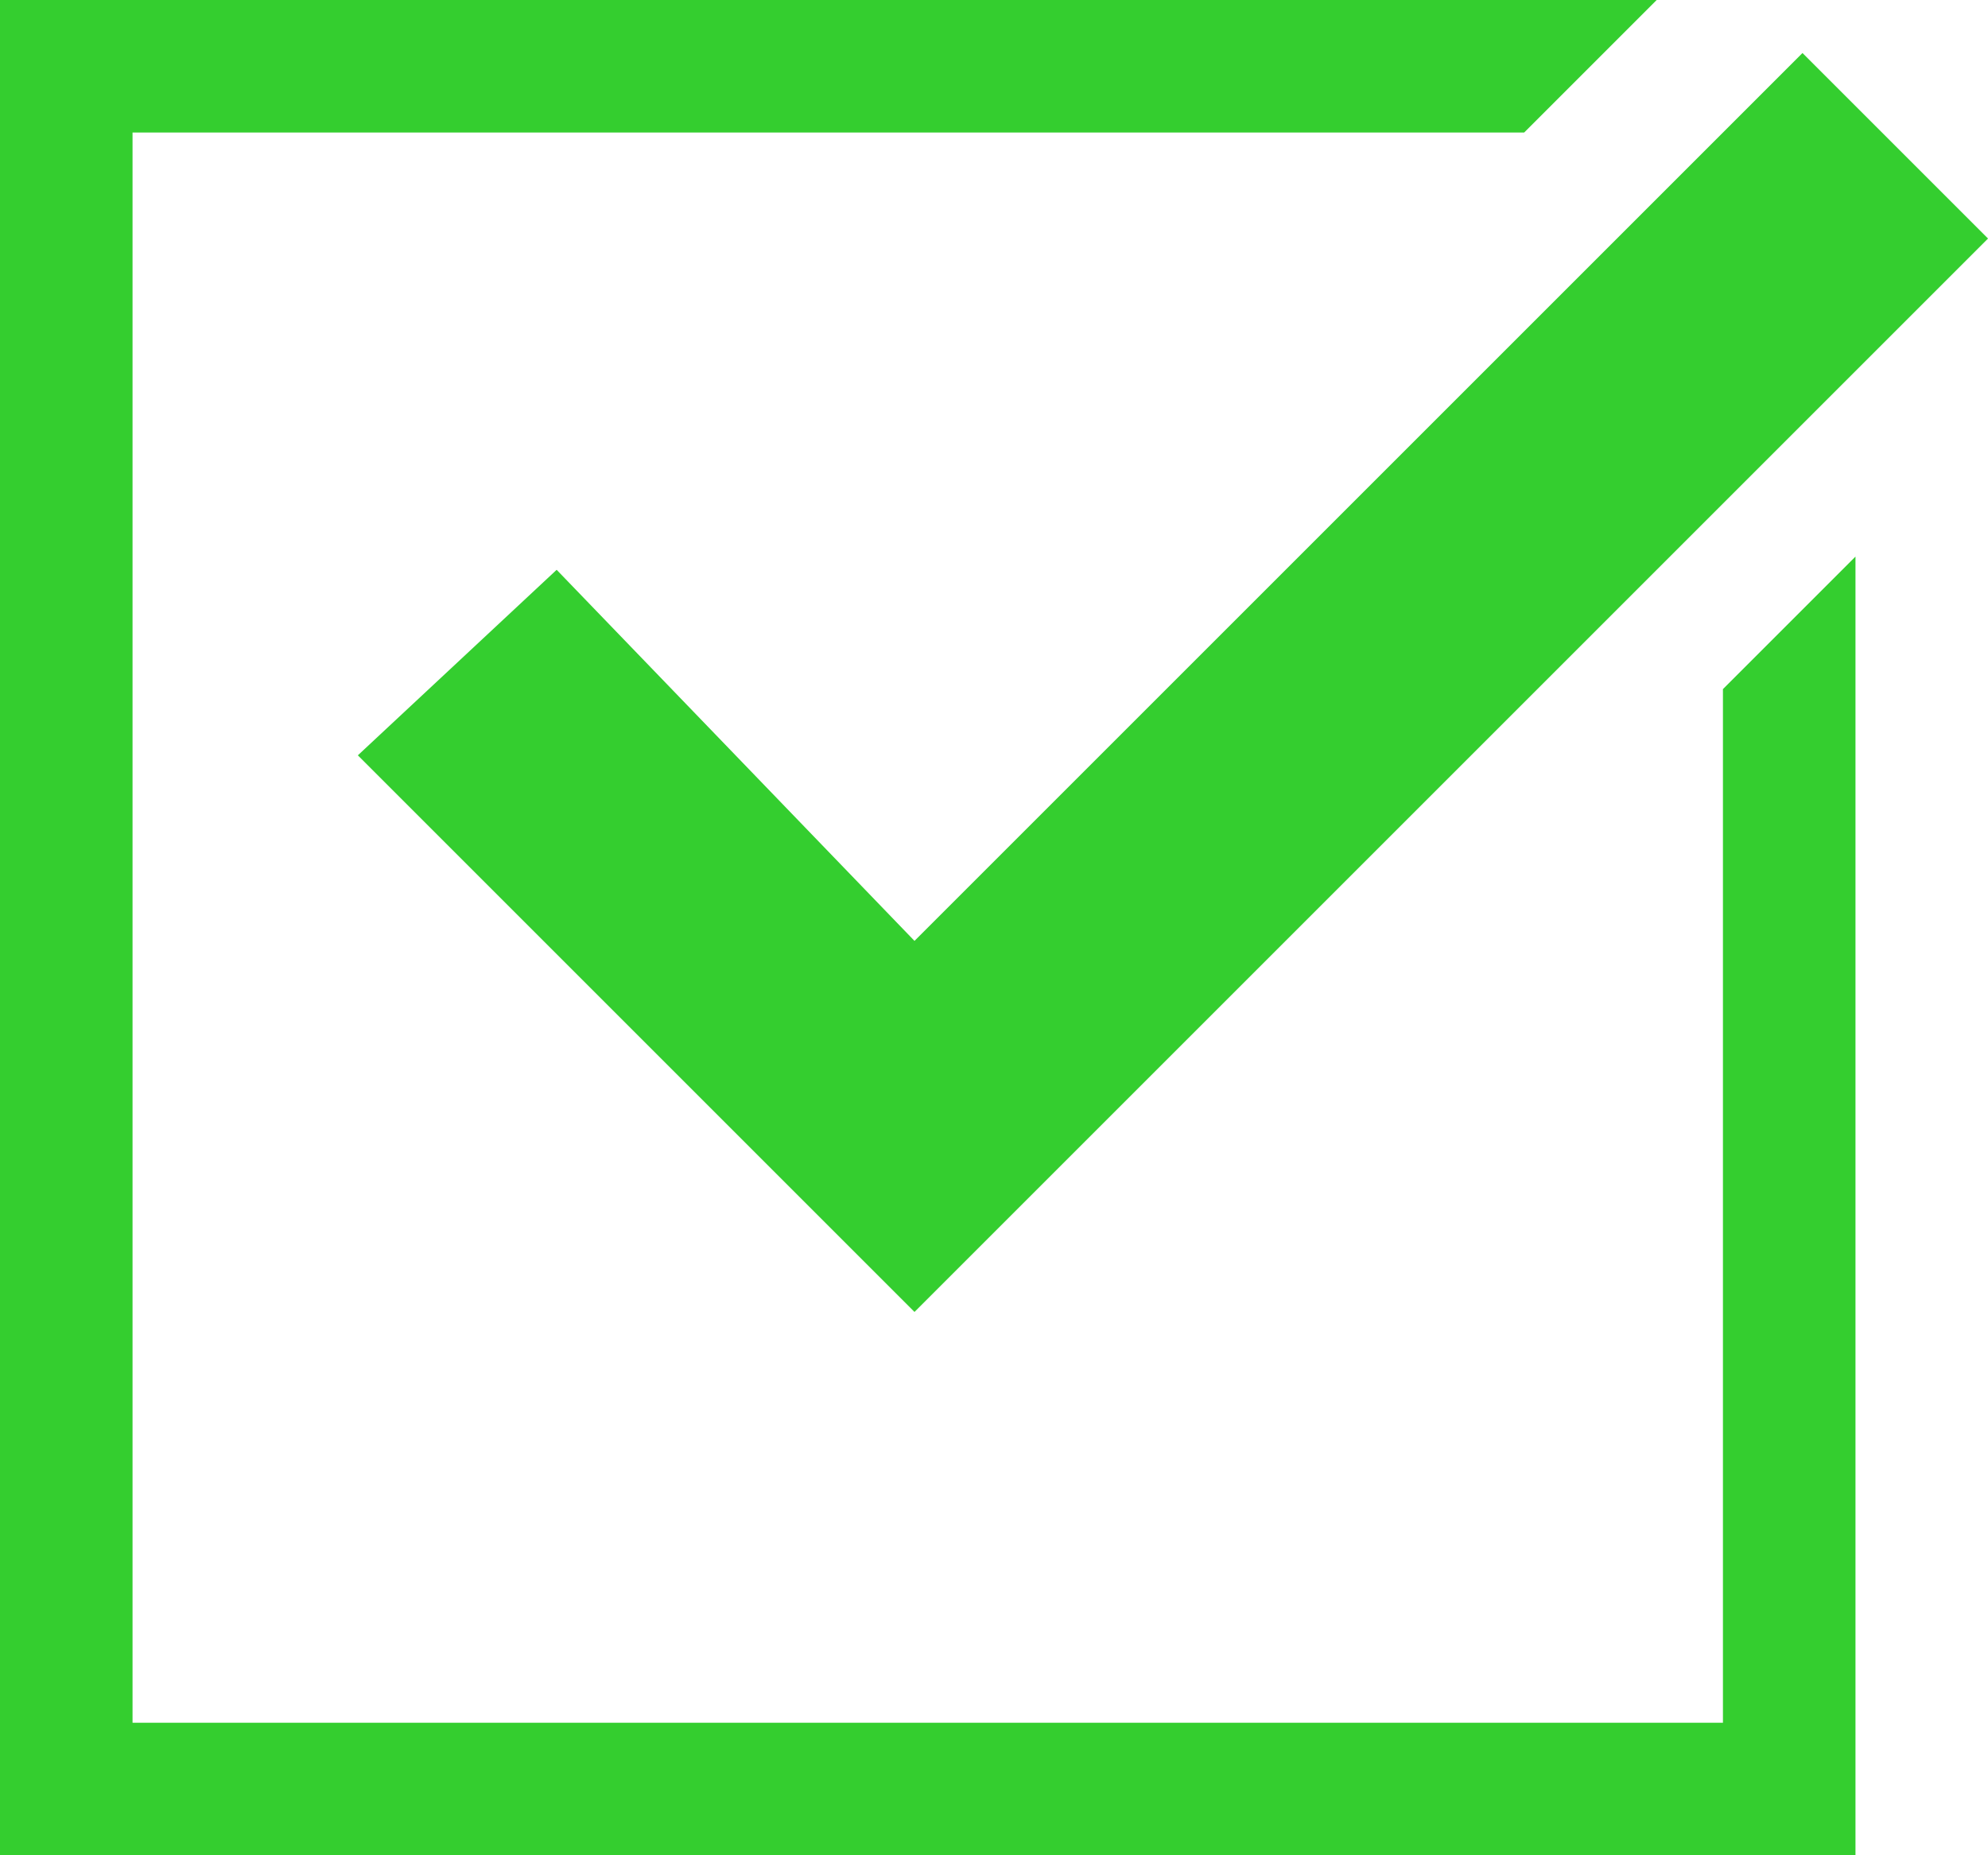
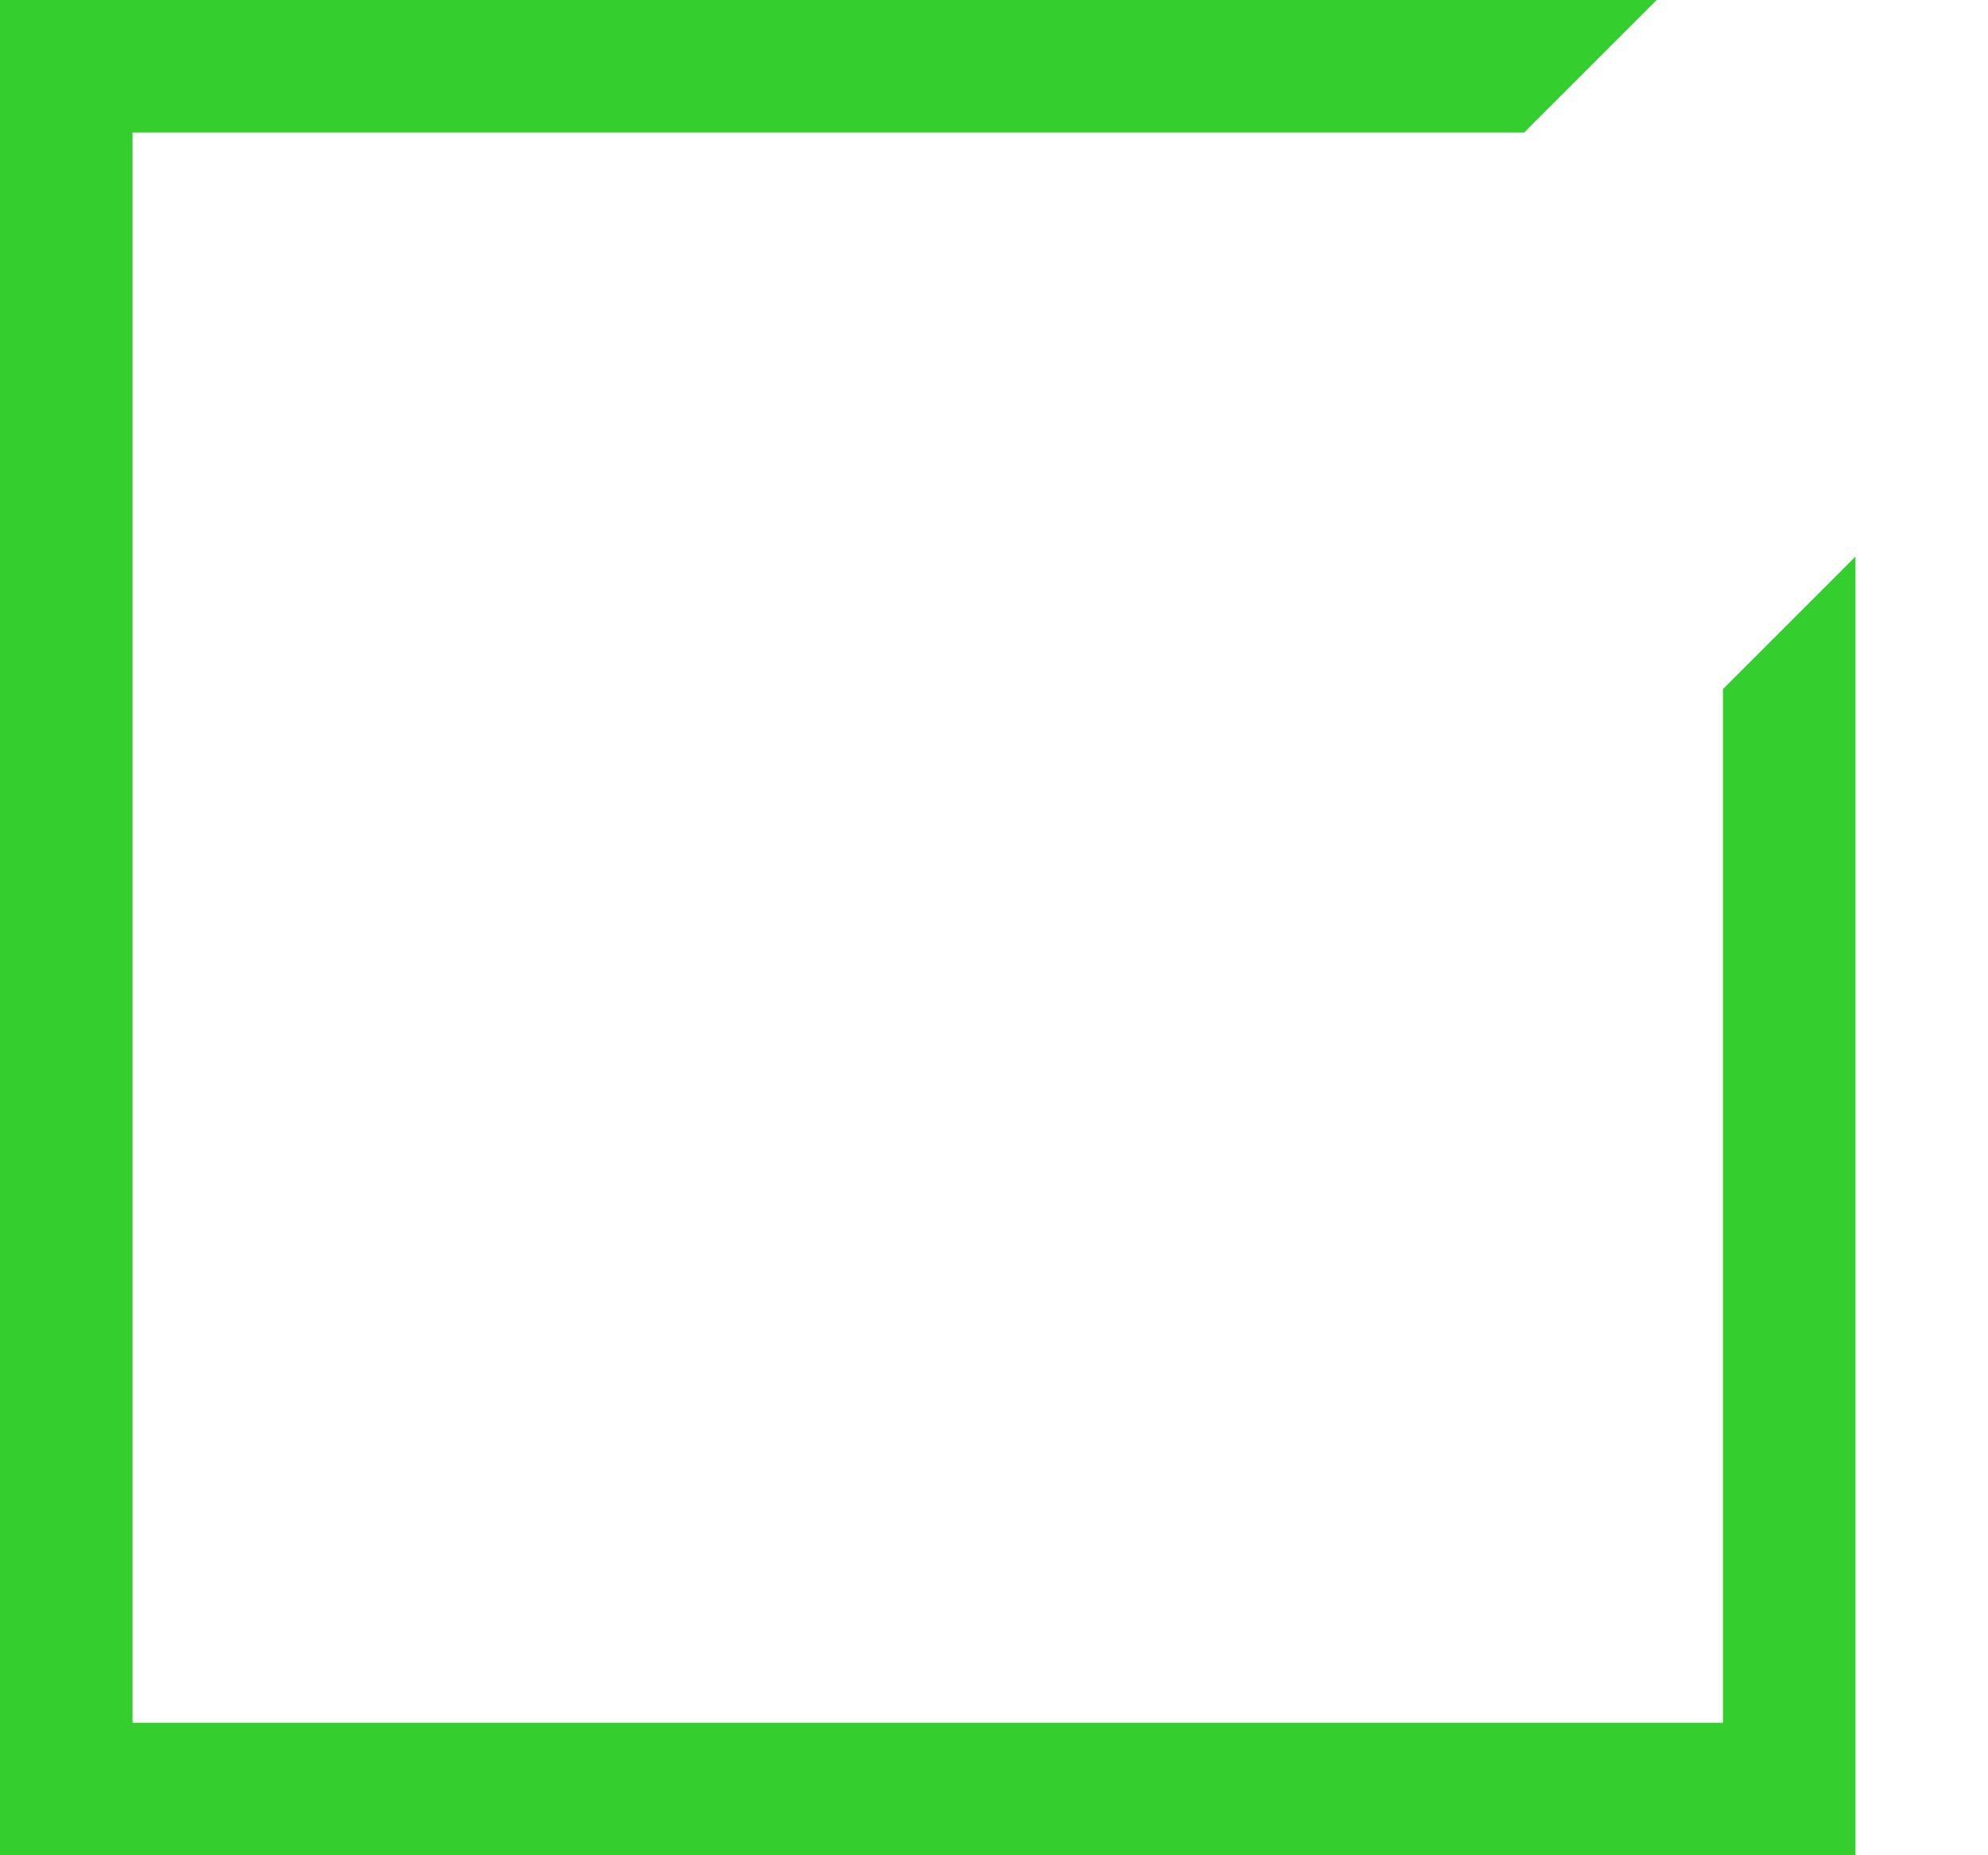
<svg xmlns="http://www.w3.org/2000/svg" width="102.175" height="95.364" viewBox="0 0 102.175 95.364">
  <g id="check-square" transform="translate(-1 -1)">
    <path id="Path_2181" data-name="Path 2181" d="M89.552,36.421V89.552H7.812V7.812H79.335L86.146,1H1V96.364H96.364V29.609Z" fill="#34ce2f" />
-     <path id="Path_2182" data-name="Path 2182" d="M32.309,66.111,3.7,37.5l10.218-9.536L32.309,47.038,77.948,1.4l9.536,9.536Z" transform="translate(15.692 2.325)" fill="#34ce2f" />
  </g>
</svg>